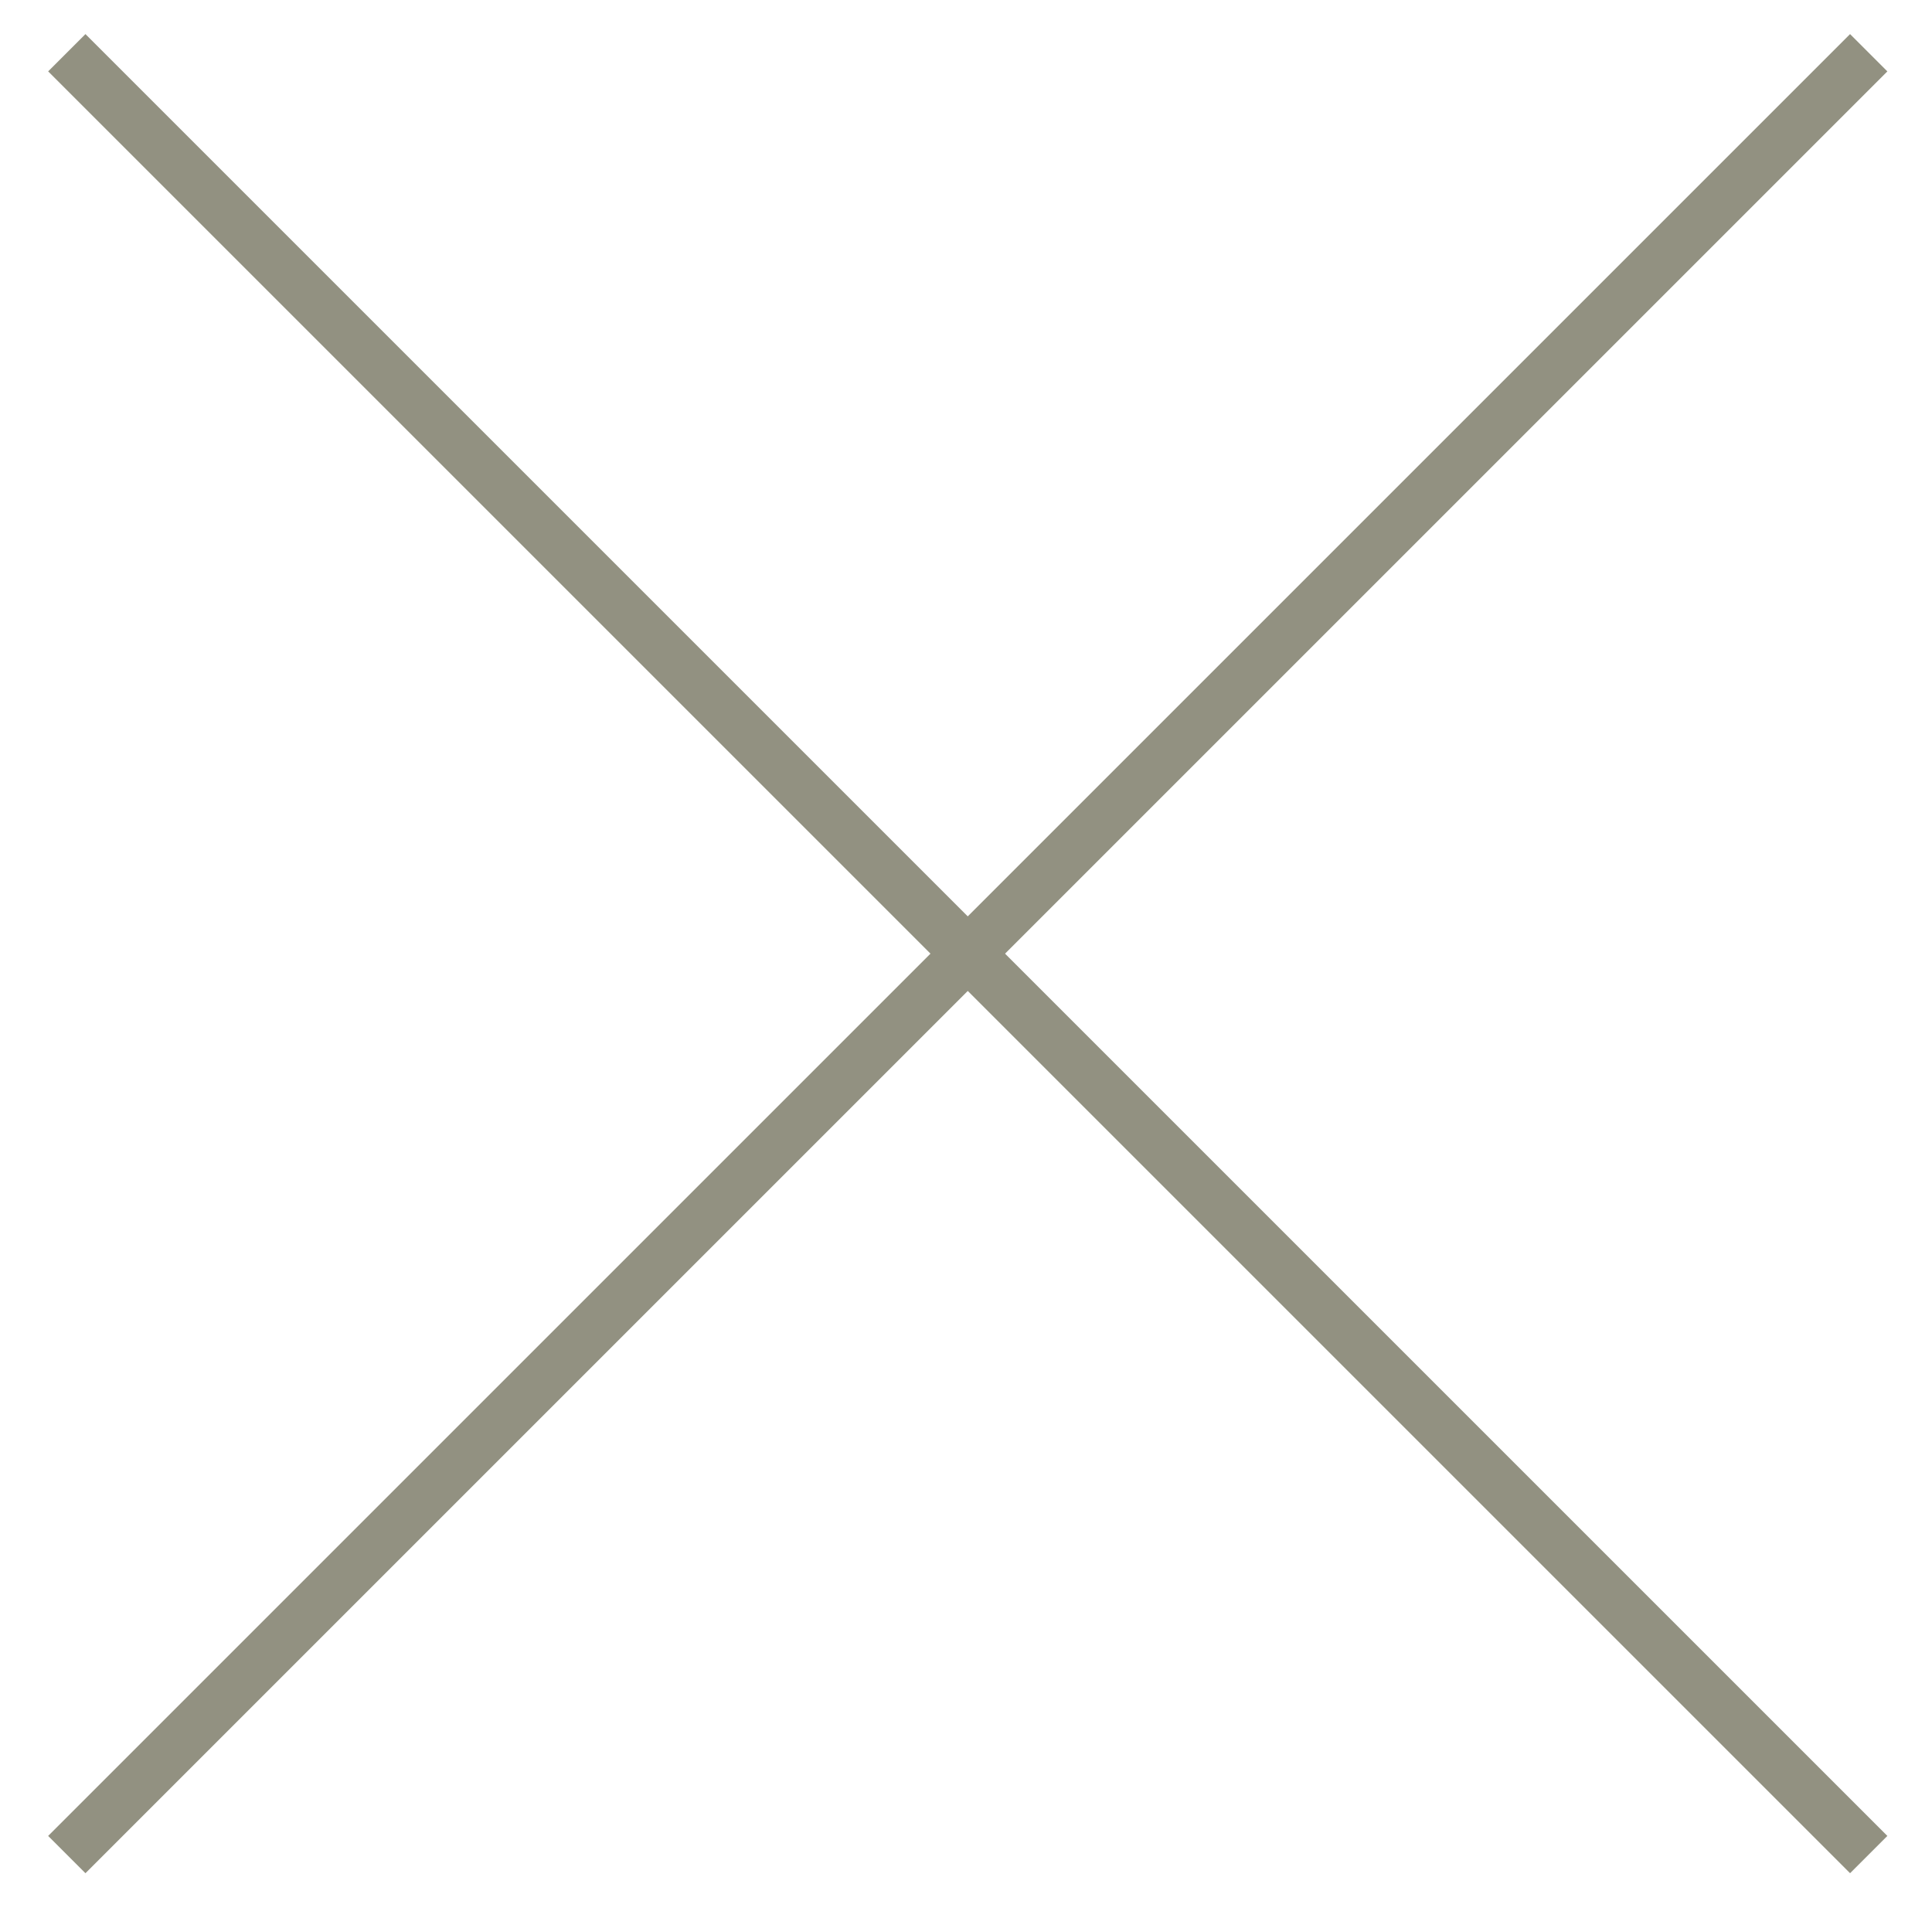
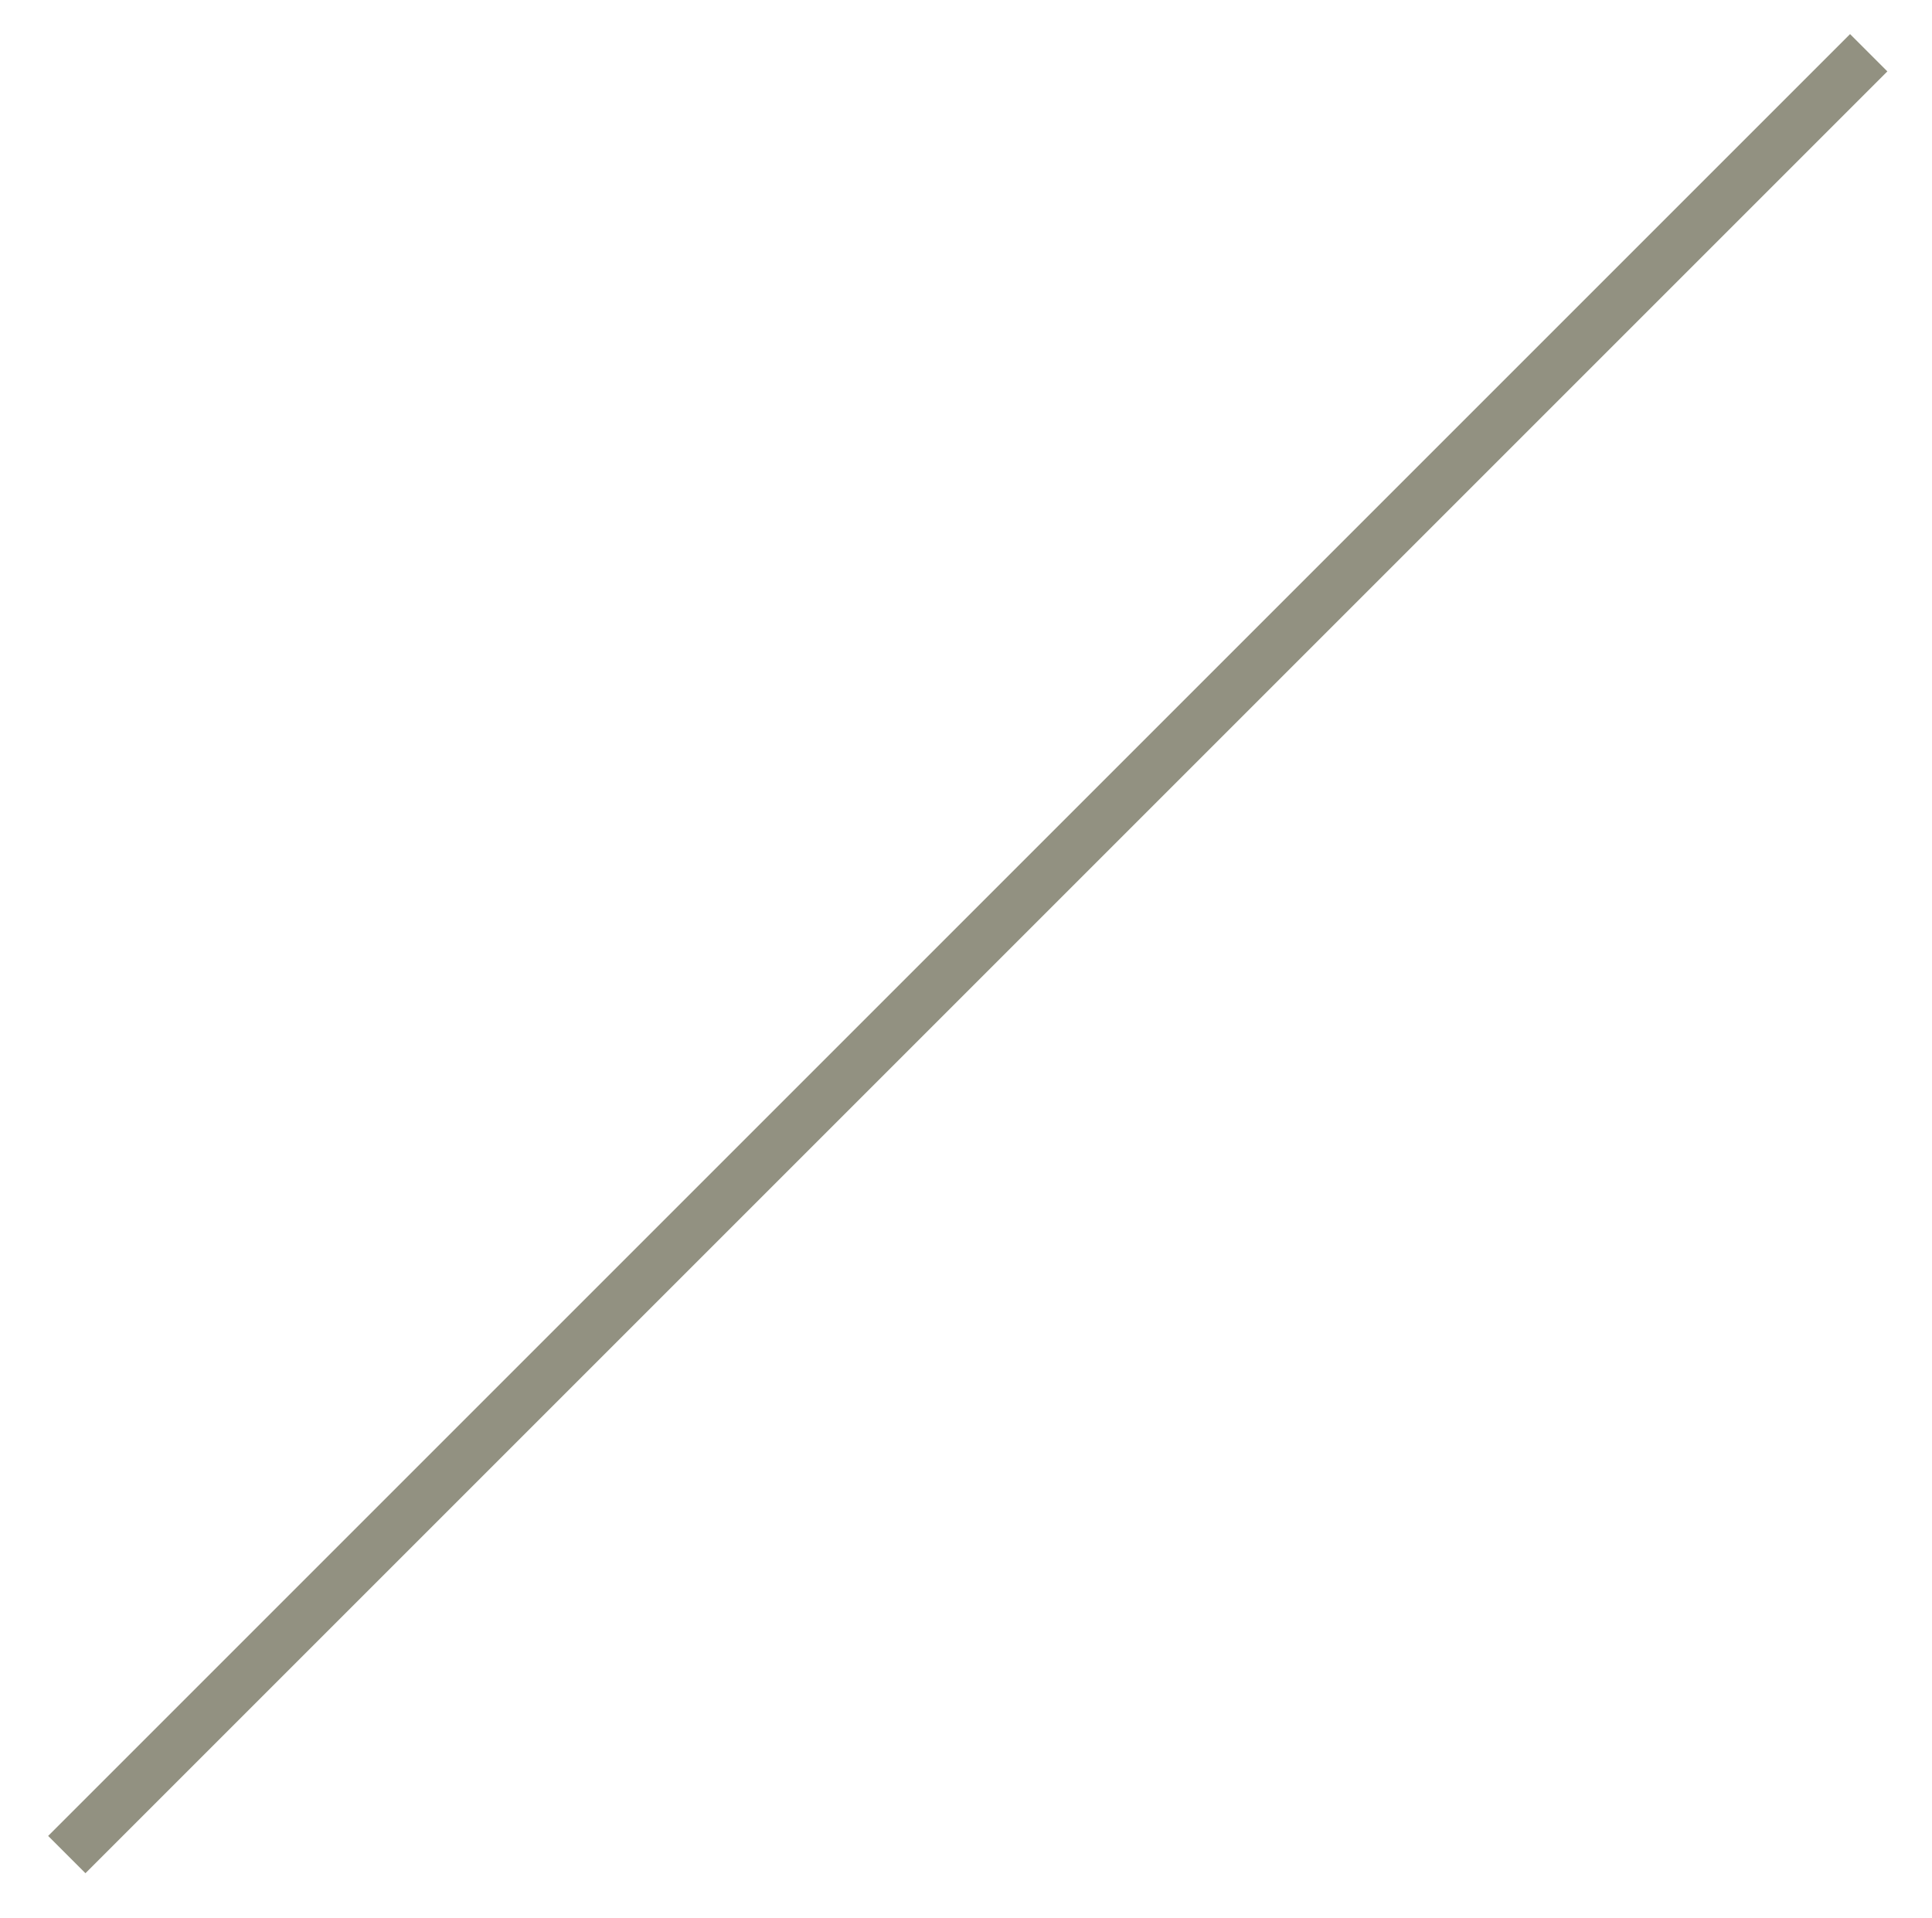
<svg xmlns="http://www.w3.org/2000/svg" version="1.1" id="Layer_1" x="0px" y="0px" viewBox="0 0 109.9 109.1" style="enable-background:new 0 0 109.9 109.1;" xml:space="preserve">
  <style type="text/css">
	.st0{fill:none;stroke:#929181;stroke-width:3;stroke-miterlimit:10;}
</style>
-   <line class="st0" x1="3.8" y1="3" x2="106.3" y2="105.5" />
  <line class="st0" x1="106.3" y1="3" x2="3.8" y2="105.5" />
</svg>